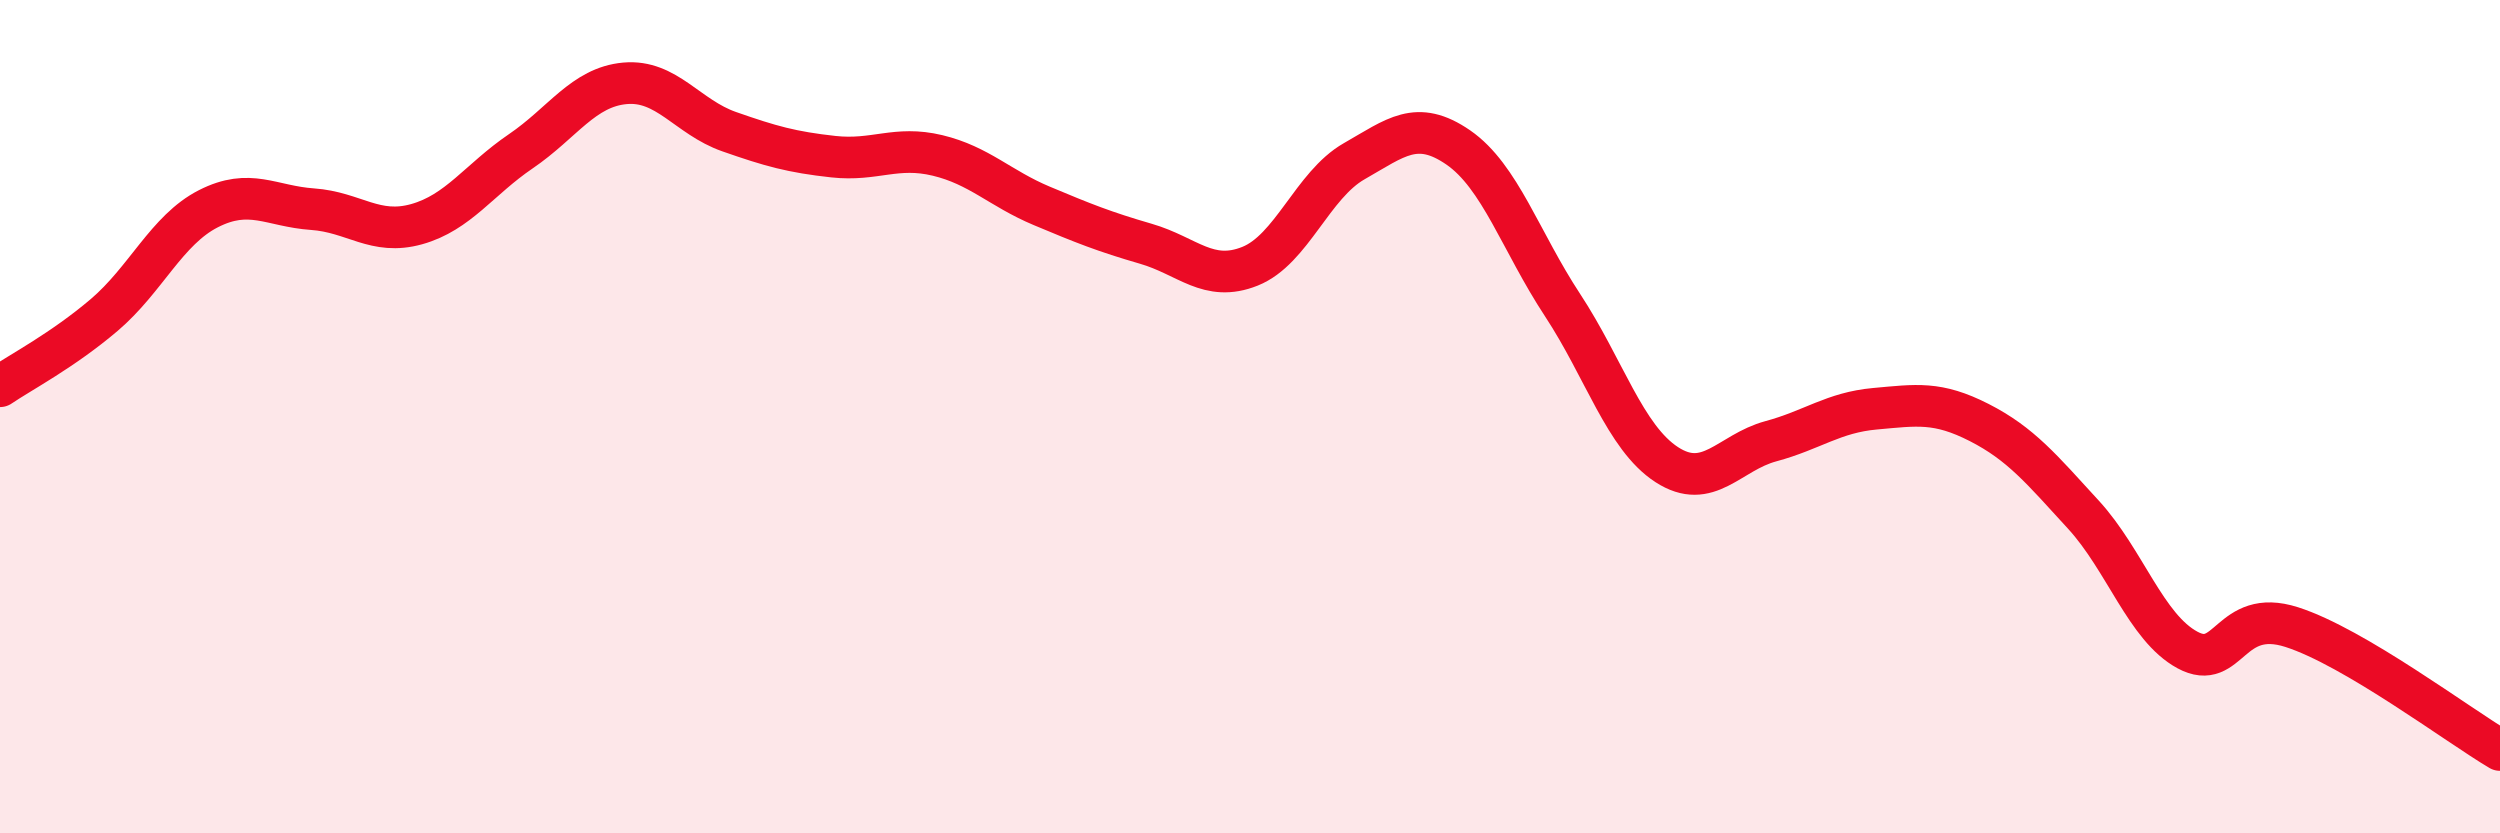
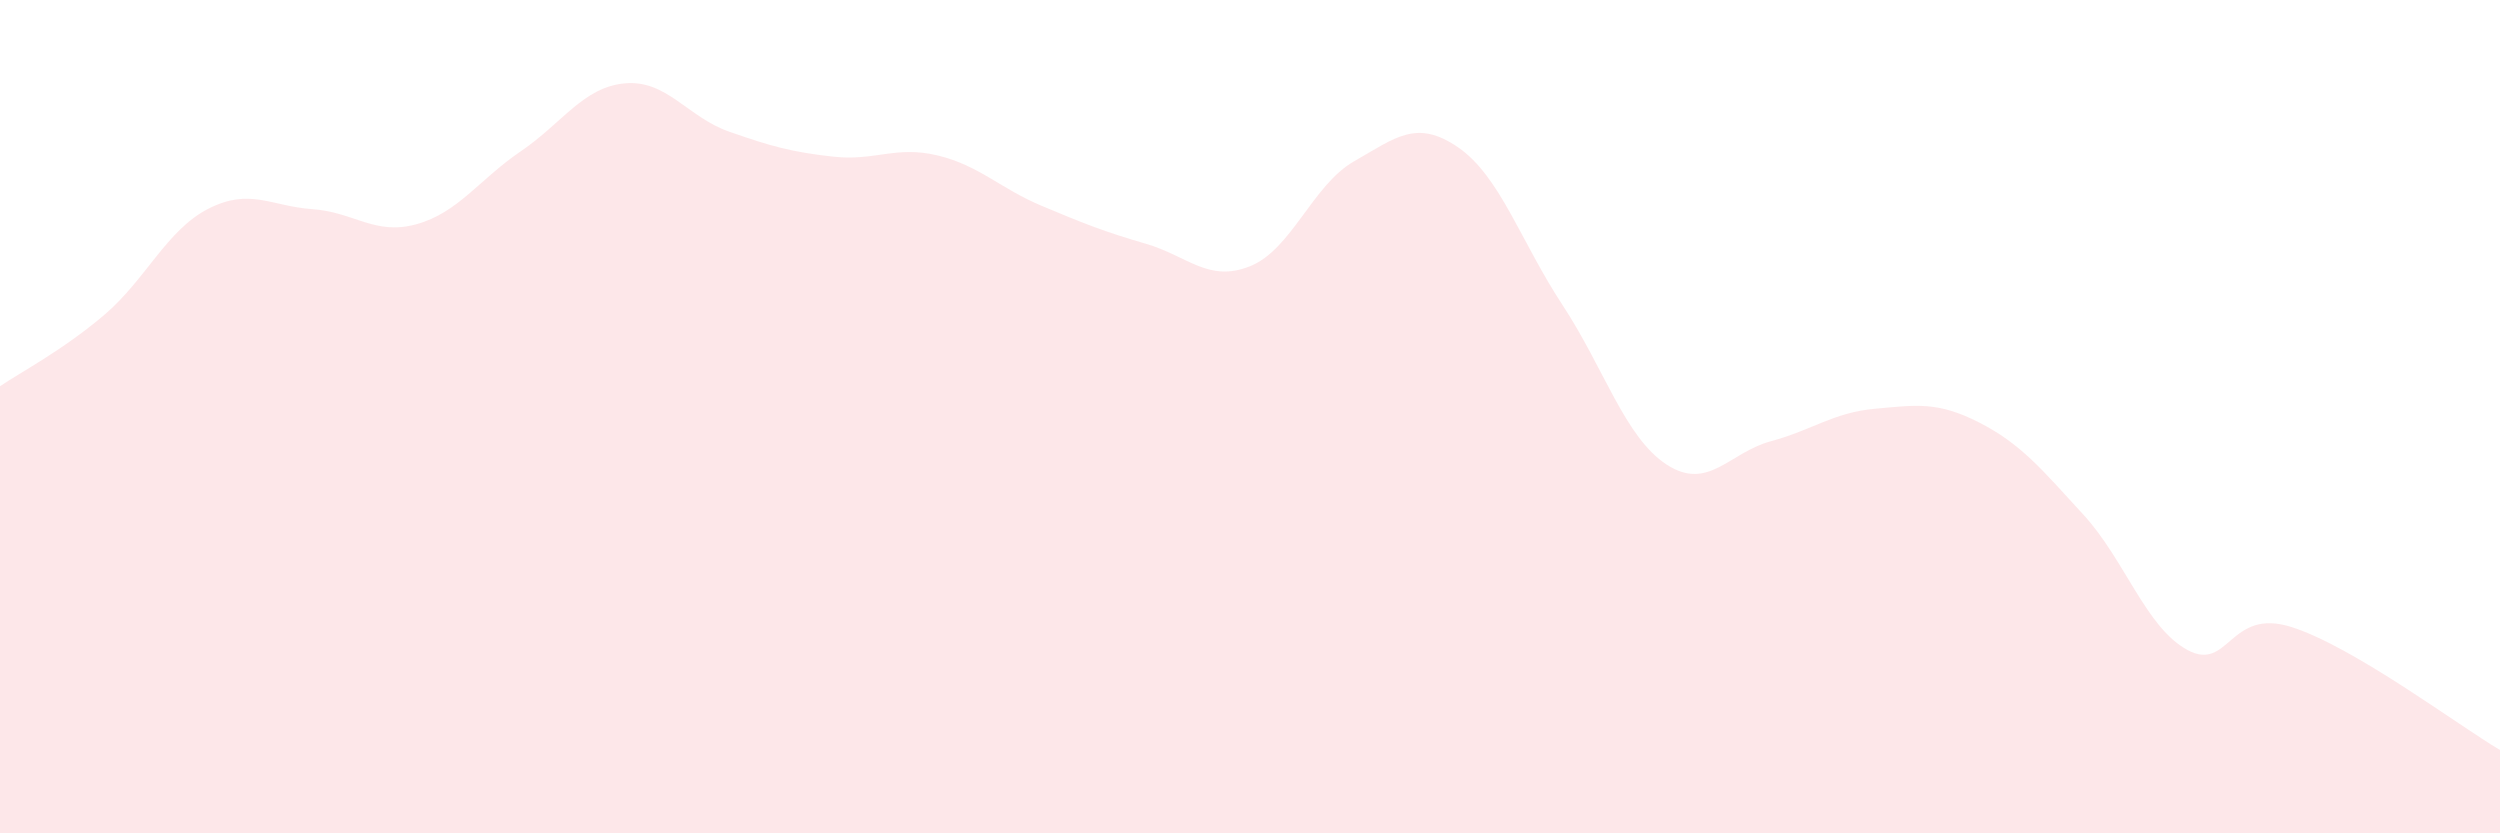
<svg xmlns="http://www.w3.org/2000/svg" width="60" height="20" viewBox="0 0 60 20">
  <path d="M 0,9.27 C 0.5,8.93 1.5,8.41 2.5,7.56 C 3.5,6.71 4,5.52 5,5.01 C 6,4.5 6.5,4.95 7.5,5.02 C 8.5,5.09 9,5.66 10,5.38 C 11,5.1 11.5,4.31 12.5,3.63 C 13.5,2.95 14,2.09 15,2 C 16,1.91 16.5,2.81 17.5,3.16 C 18.5,3.51 19,3.65 20,3.76 C 21,3.87 21.5,3.49 22.5,3.73 C 23.5,3.97 24,4.52 25,4.94 C 26,5.36 26.5,5.56 27.5,5.85 C 28.5,6.14 29,6.79 30,6.39 C 31,5.99 31.5,4.44 32.5,3.87 C 33.5,3.3 34,2.85 35,3.54 C 36,4.23 36.5,5.8 37.5,7.32 C 38.5,8.84 39,10.5 40,11.15 C 41,11.8 41.5,10.86 42.5,10.59 C 43.5,10.32 44,9.9 45,9.81 C 46,9.72 46.5,9.63 47.5,10.14 C 48.5,10.65 49,11.26 50,12.35 C 51,13.44 51.5,15.06 52.5,15.6 C 53.5,16.14 53.5,14.57 55,15.05 C 56.5,15.53 59,17.41 60,18L60 20L0 20Z" fill="#EB0A25" opacity="0.1" stroke-linecap="round" stroke-linejoin="round" />
-   <path d="M 0,9.27 C 0.5,8.93 1.5,8.41 2.5,7.56 C 3.5,6.71 4,5.52 5,5.01 C 6,4.5 6.5,4.95 7.5,5.02 C 8.5,5.09 9,5.66 10,5.38 C 11,5.1 11.5,4.31 12.5,3.63 C 13.5,2.95 14,2.09 15,2 C 16,1.91 16.5,2.81 17.5,3.16 C 18.5,3.51 19,3.65 20,3.76 C 21,3.87 21.5,3.49 22.5,3.73 C 23.5,3.97 24,4.52 25,4.94 C 26,5.36 26.5,5.56 27.5,5.85 C 28.5,6.14 29,6.79 30,6.39 C 31,5.99 31.5,4.44 32.5,3.87 C 33.5,3.3 34,2.85 35,3.54 C 36,4.23 36.5,5.8 37.5,7.32 C 38.5,8.84 39,10.5 40,11.15 C 41,11.8 41.5,10.86 42.5,10.59 C 43.5,10.32 44,9.9 45,9.81 C 46,9.72 46.5,9.63 47.5,10.14 C 48.5,10.65 49,11.26 50,12.35 C 51,13.44 51.5,15.06 52.5,15.6 C 53.5,16.14 53.5,14.57 55,15.05 C 56.5,15.53 59,17.41 60,18" stroke="#EB0A25" stroke-width="1" fill="none" stroke-linecap="round" stroke-linejoin="round" />
</svg>